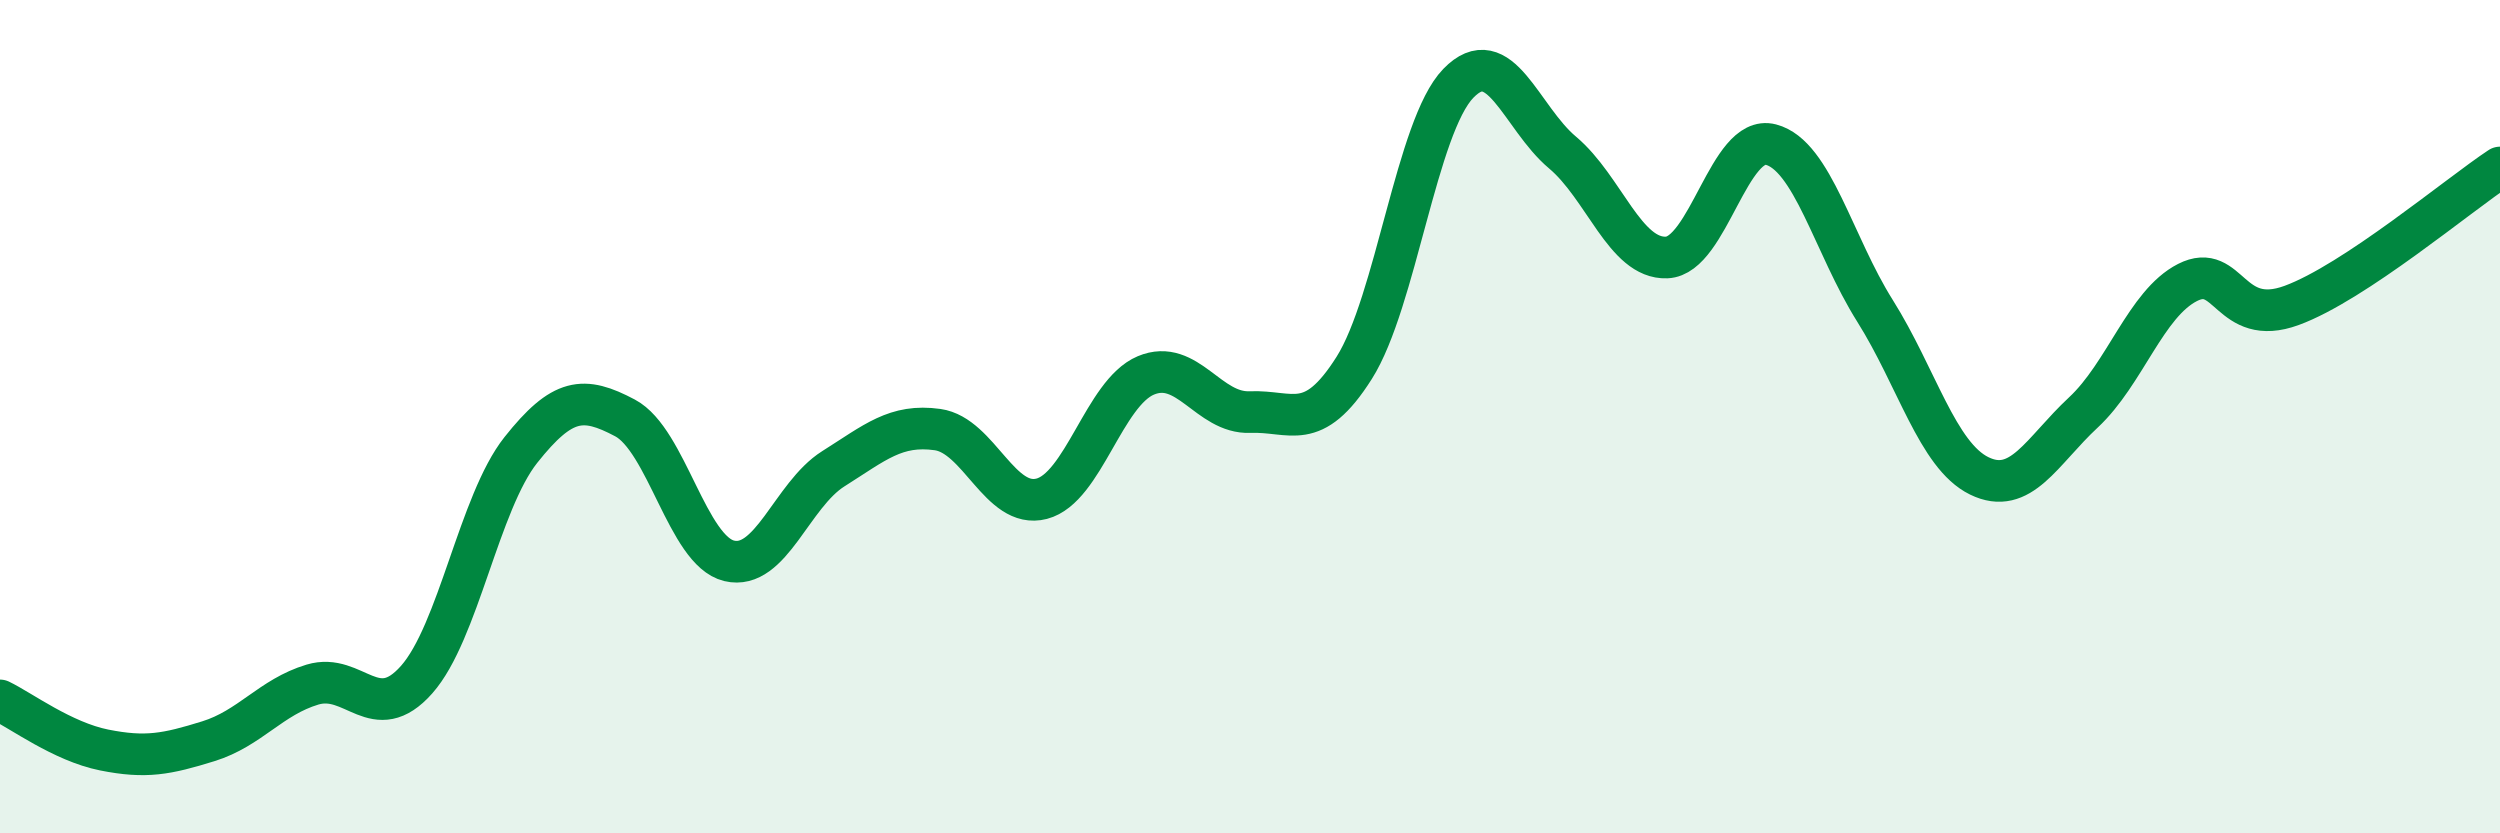
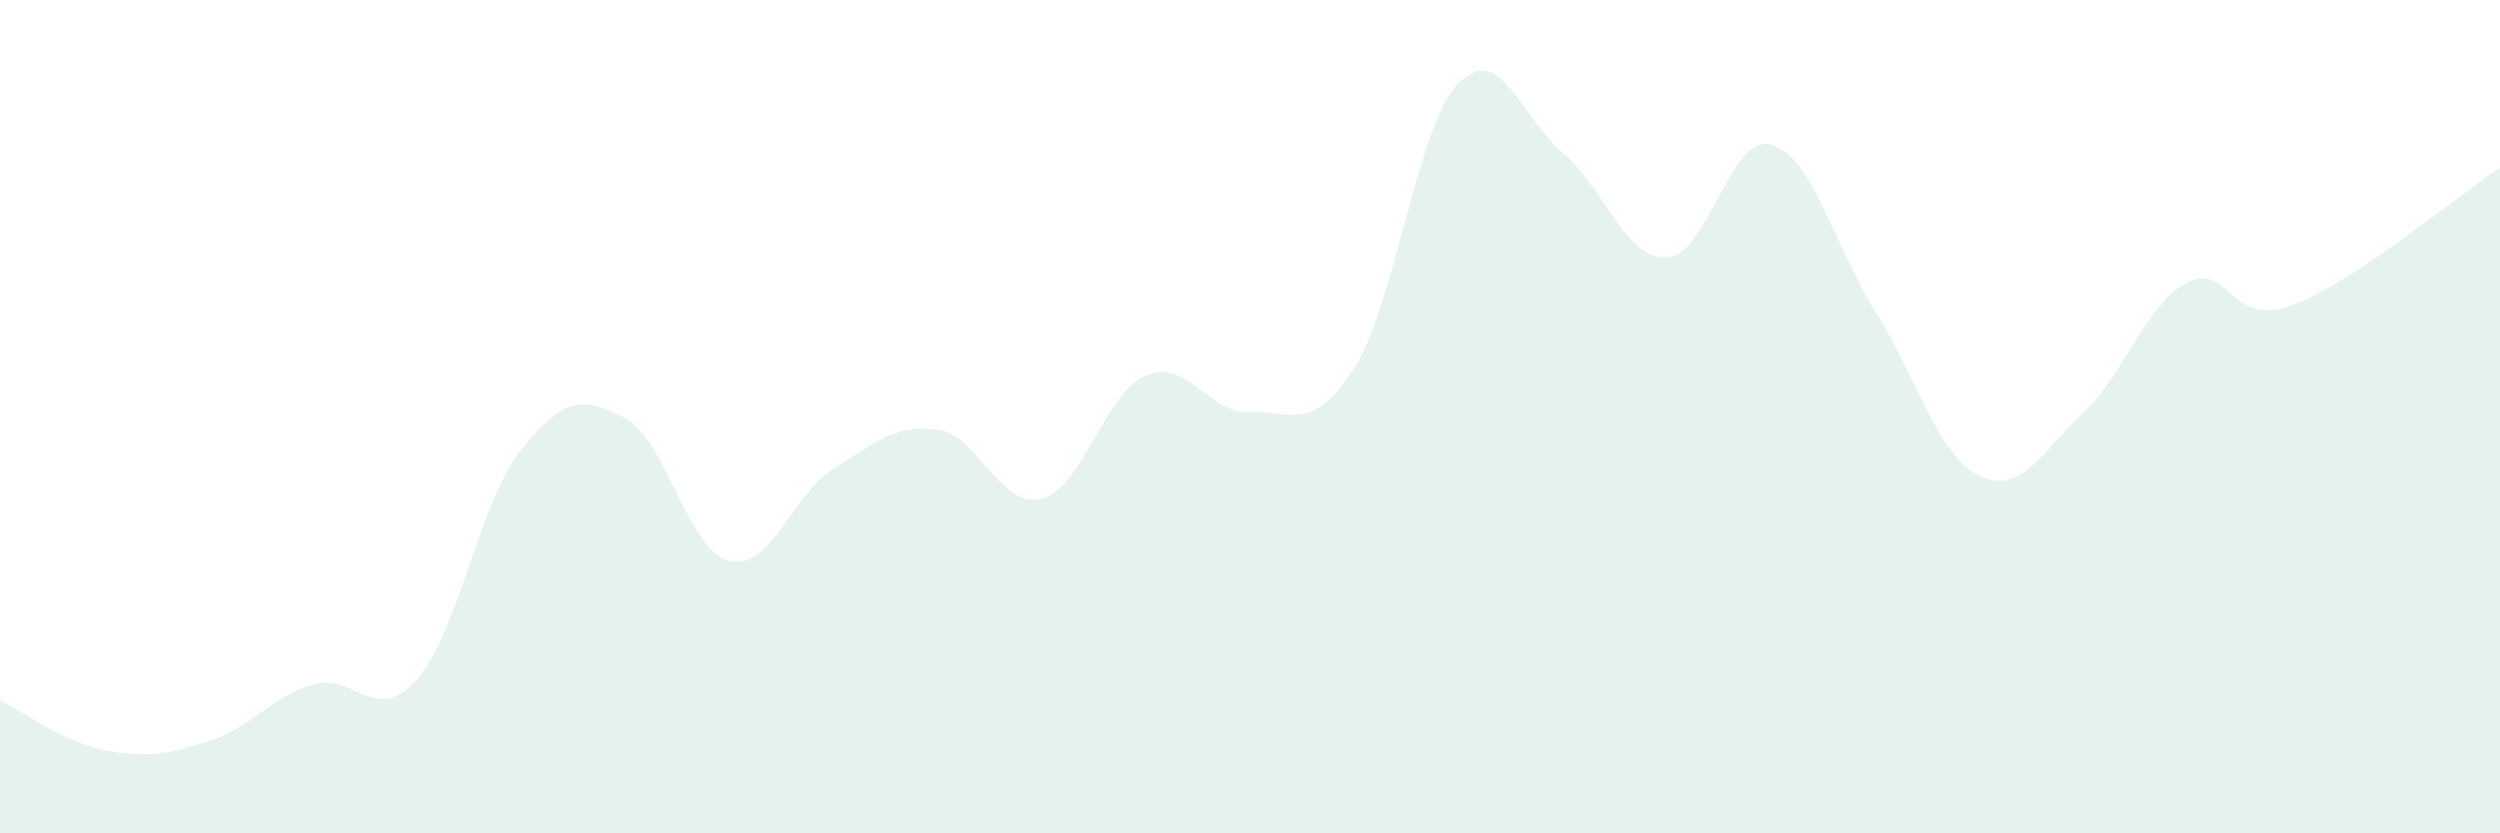
<svg xmlns="http://www.w3.org/2000/svg" width="60" height="20" viewBox="0 0 60 20">
  <path d="M 0,16.81 C 0.5,17.05 1.5,17.8 2.5,18 C 3.5,18.2 4,18.1 5,17.79 C 6,17.48 6.5,16.73 7.5,16.43 C 8.5,16.13 9,17.44 10,16.31 C 11,15.18 11.5,12.06 12.5,10.8 C 13.5,9.54 14,9.5 15,10.03 C 16,10.56 16.5,13.22 17.5,13.46 C 18.5,13.7 19,11.88 20,11.25 C 21,10.62 21.5,10.17 22.5,10.31 C 23.5,10.45 24,12.23 25,11.97 C 26,11.71 26.5,9.43 27.5,9.01 C 28.5,8.59 29,9.93 30,9.89 C 31,9.85 31.5,10.41 32.5,8.83 C 33.5,7.25 34,3.03 35,2 C 36,0.97 36.5,2.82 37.5,3.66 C 38.5,4.5 39,6.22 40,6.18 C 41,6.14 41.5,3.21 42.5,3.47 C 43.5,3.73 44,5.87 45,7.46 C 46,9.05 46.5,10.93 47.5,11.42 C 48.5,11.91 49,10.83 50,9.9 C 51,8.97 51.5,7.29 52.5,6.78 C 53.5,6.27 53.5,7.88 55,7.33 C 56.5,6.78 59,4.68 60,4.02L60 20L0 20Z" fill="#008740" opacity="0.1" stroke-linecap="round" stroke-linejoin="round" />
-   <path d="M 0,16.81 C 0.5,17.05 1.5,17.8 2.5,18 C 3.5,18.2 4,18.1 5,17.79 C 6,17.48 6.5,16.73 7.5,16.43 C 8.5,16.13 9,17.44 10,16.31 C 11,15.18 11.5,12.06 12.5,10.8 C 13.5,9.54 14,9.5 15,10.03 C 16,10.56 16.5,13.22 17.5,13.46 C 18.5,13.7 19,11.88 20,11.25 C 21,10.62 21.5,10.17 22.5,10.31 C 23.5,10.45 24,12.23 25,11.97 C 26,11.71 26.5,9.43 27.5,9.01 C 28.5,8.59 29,9.93 30,9.89 C 31,9.85 31.5,10.41 32.5,8.83 C 33.5,7.25 34,3.03 35,2 C 36,0.97 36.5,2.82 37.5,3.66 C 38.5,4.5 39,6.22 40,6.18 C 41,6.14 41.5,3.21 42.5,3.47 C 43.5,3.73 44,5.87 45,7.46 C 46,9.05 46.5,10.93 47.5,11.42 C 48.5,11.91 49,10.83 50,9.9 C 51,8.97 51.5,7.29 52.5,6.78 C 53.5,6.27 53.5,7.88 55,7.33 C 56.5,6.78 59,4.68 60,4.02" stroke="#008740" stroke-width="1" fill="none" stroke-linecap="round" stroke-linejoin="round" />
</svg>